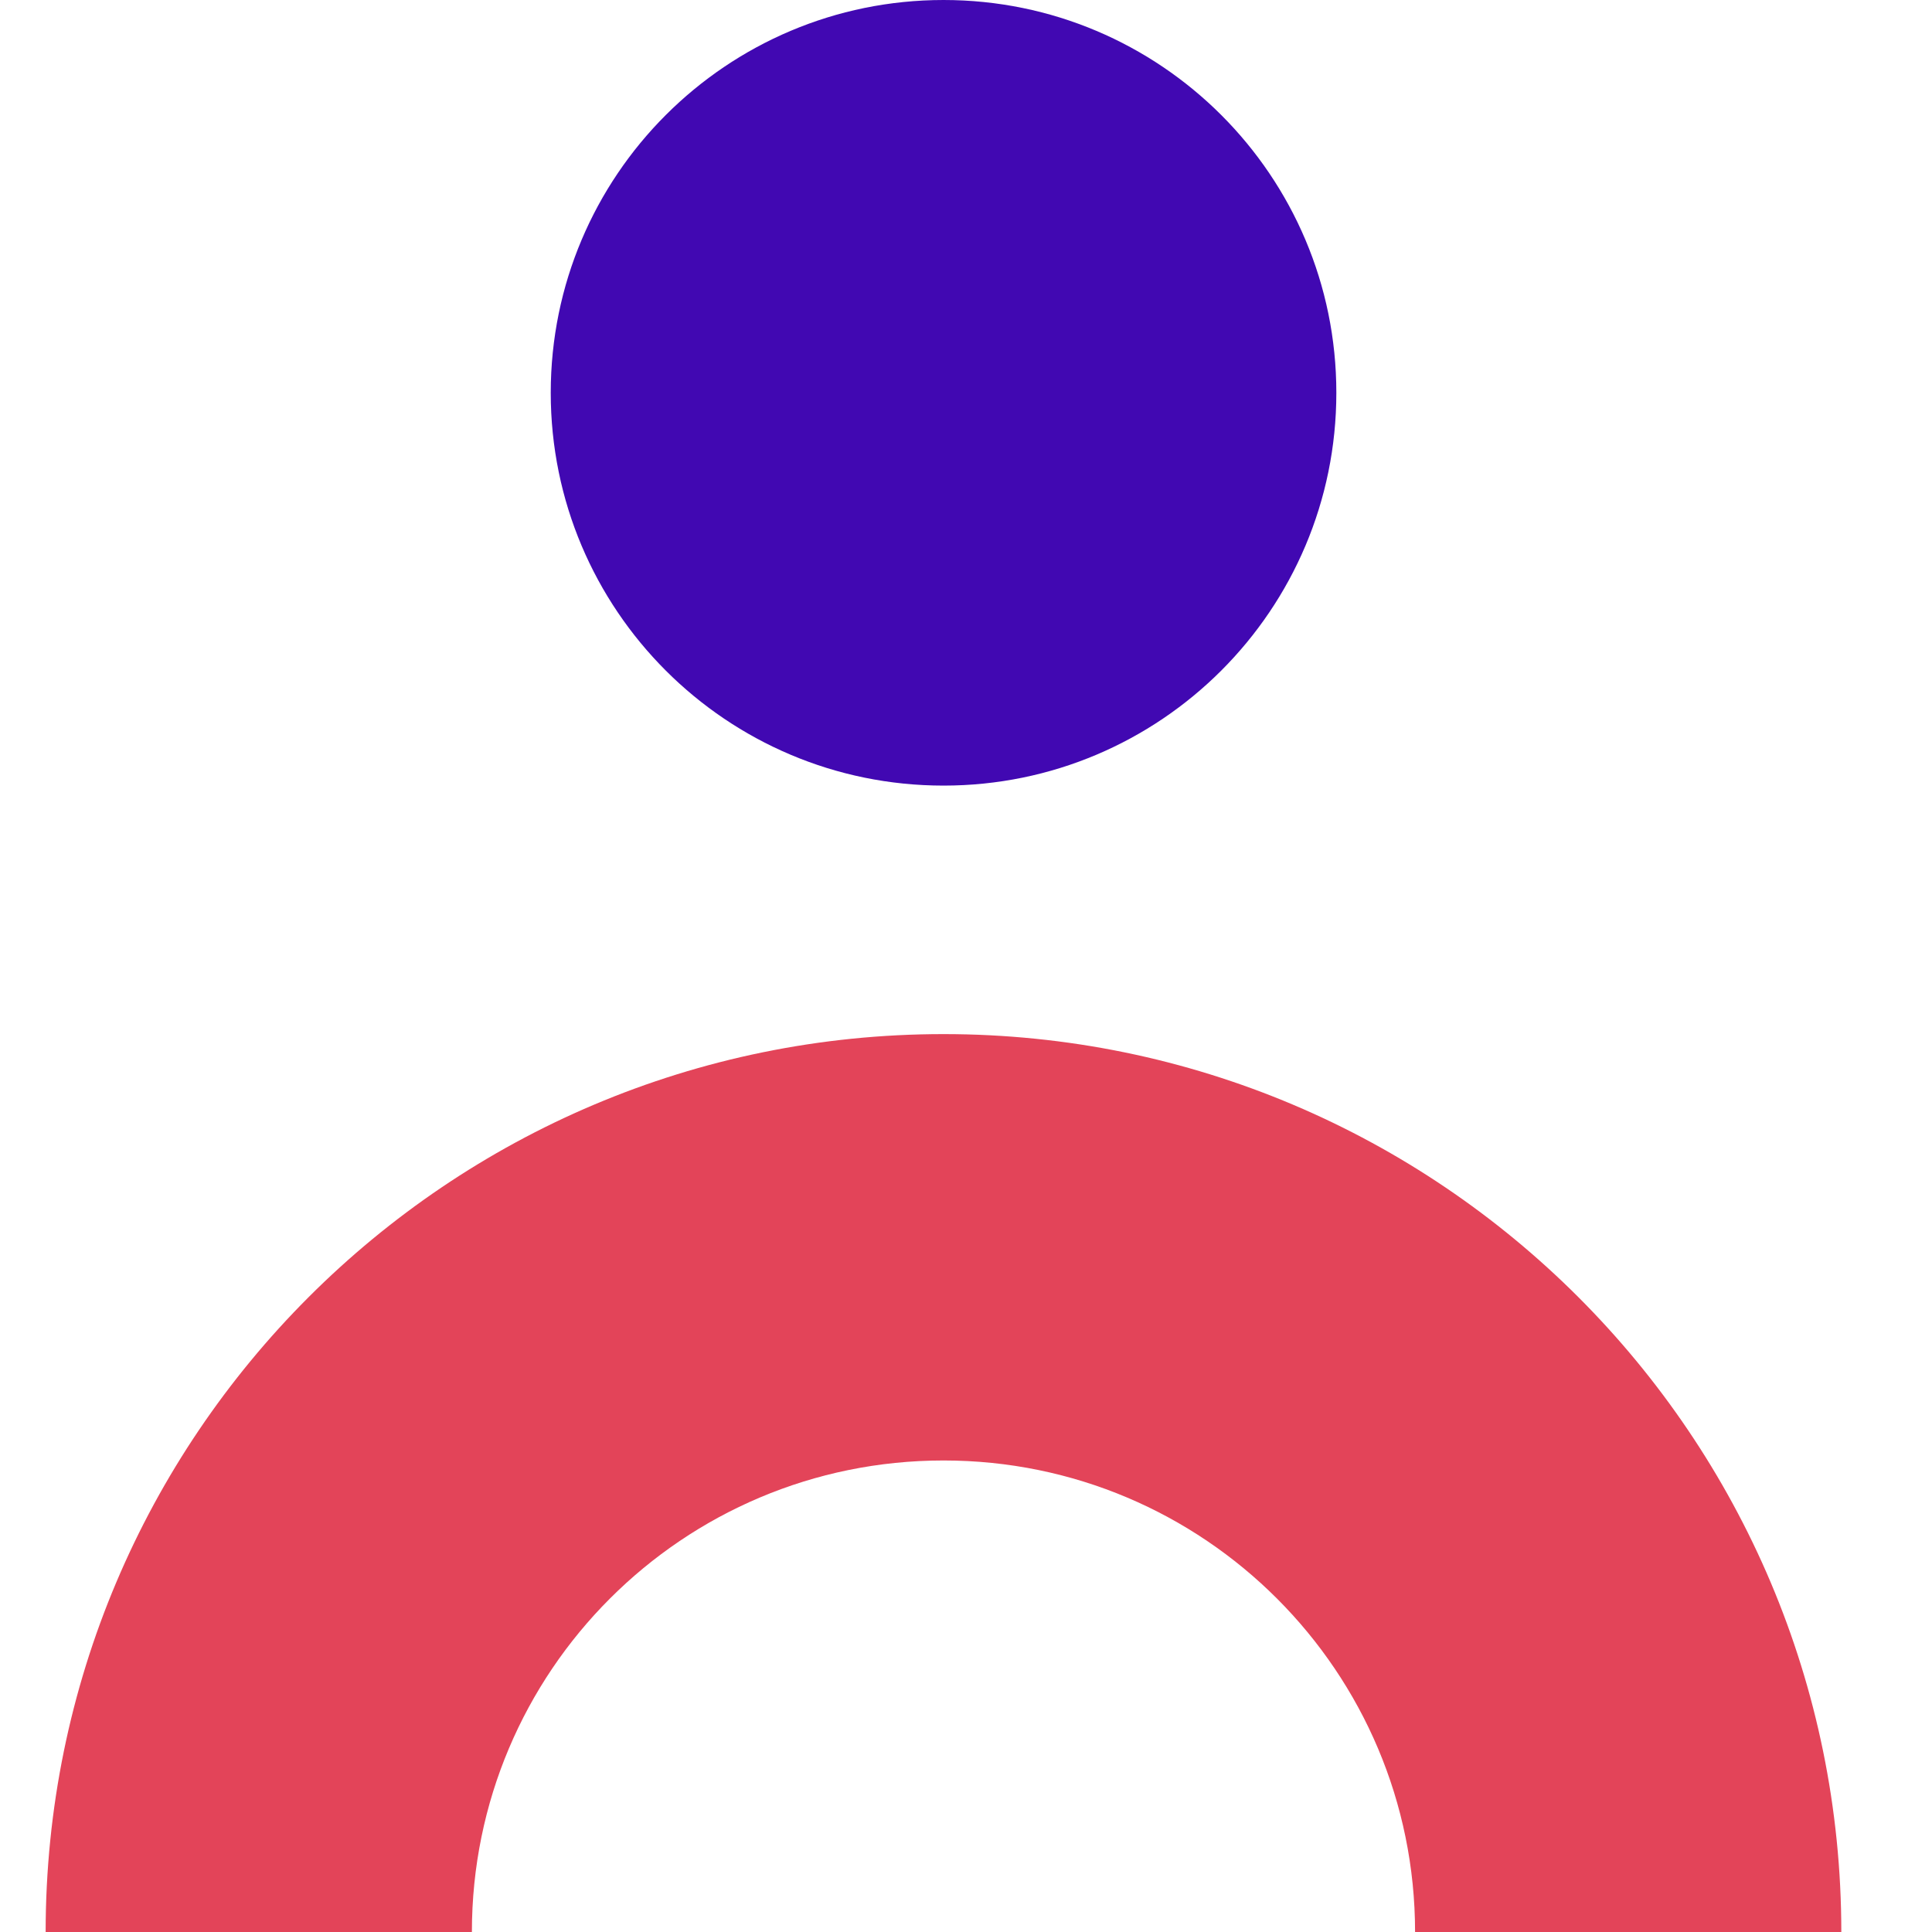
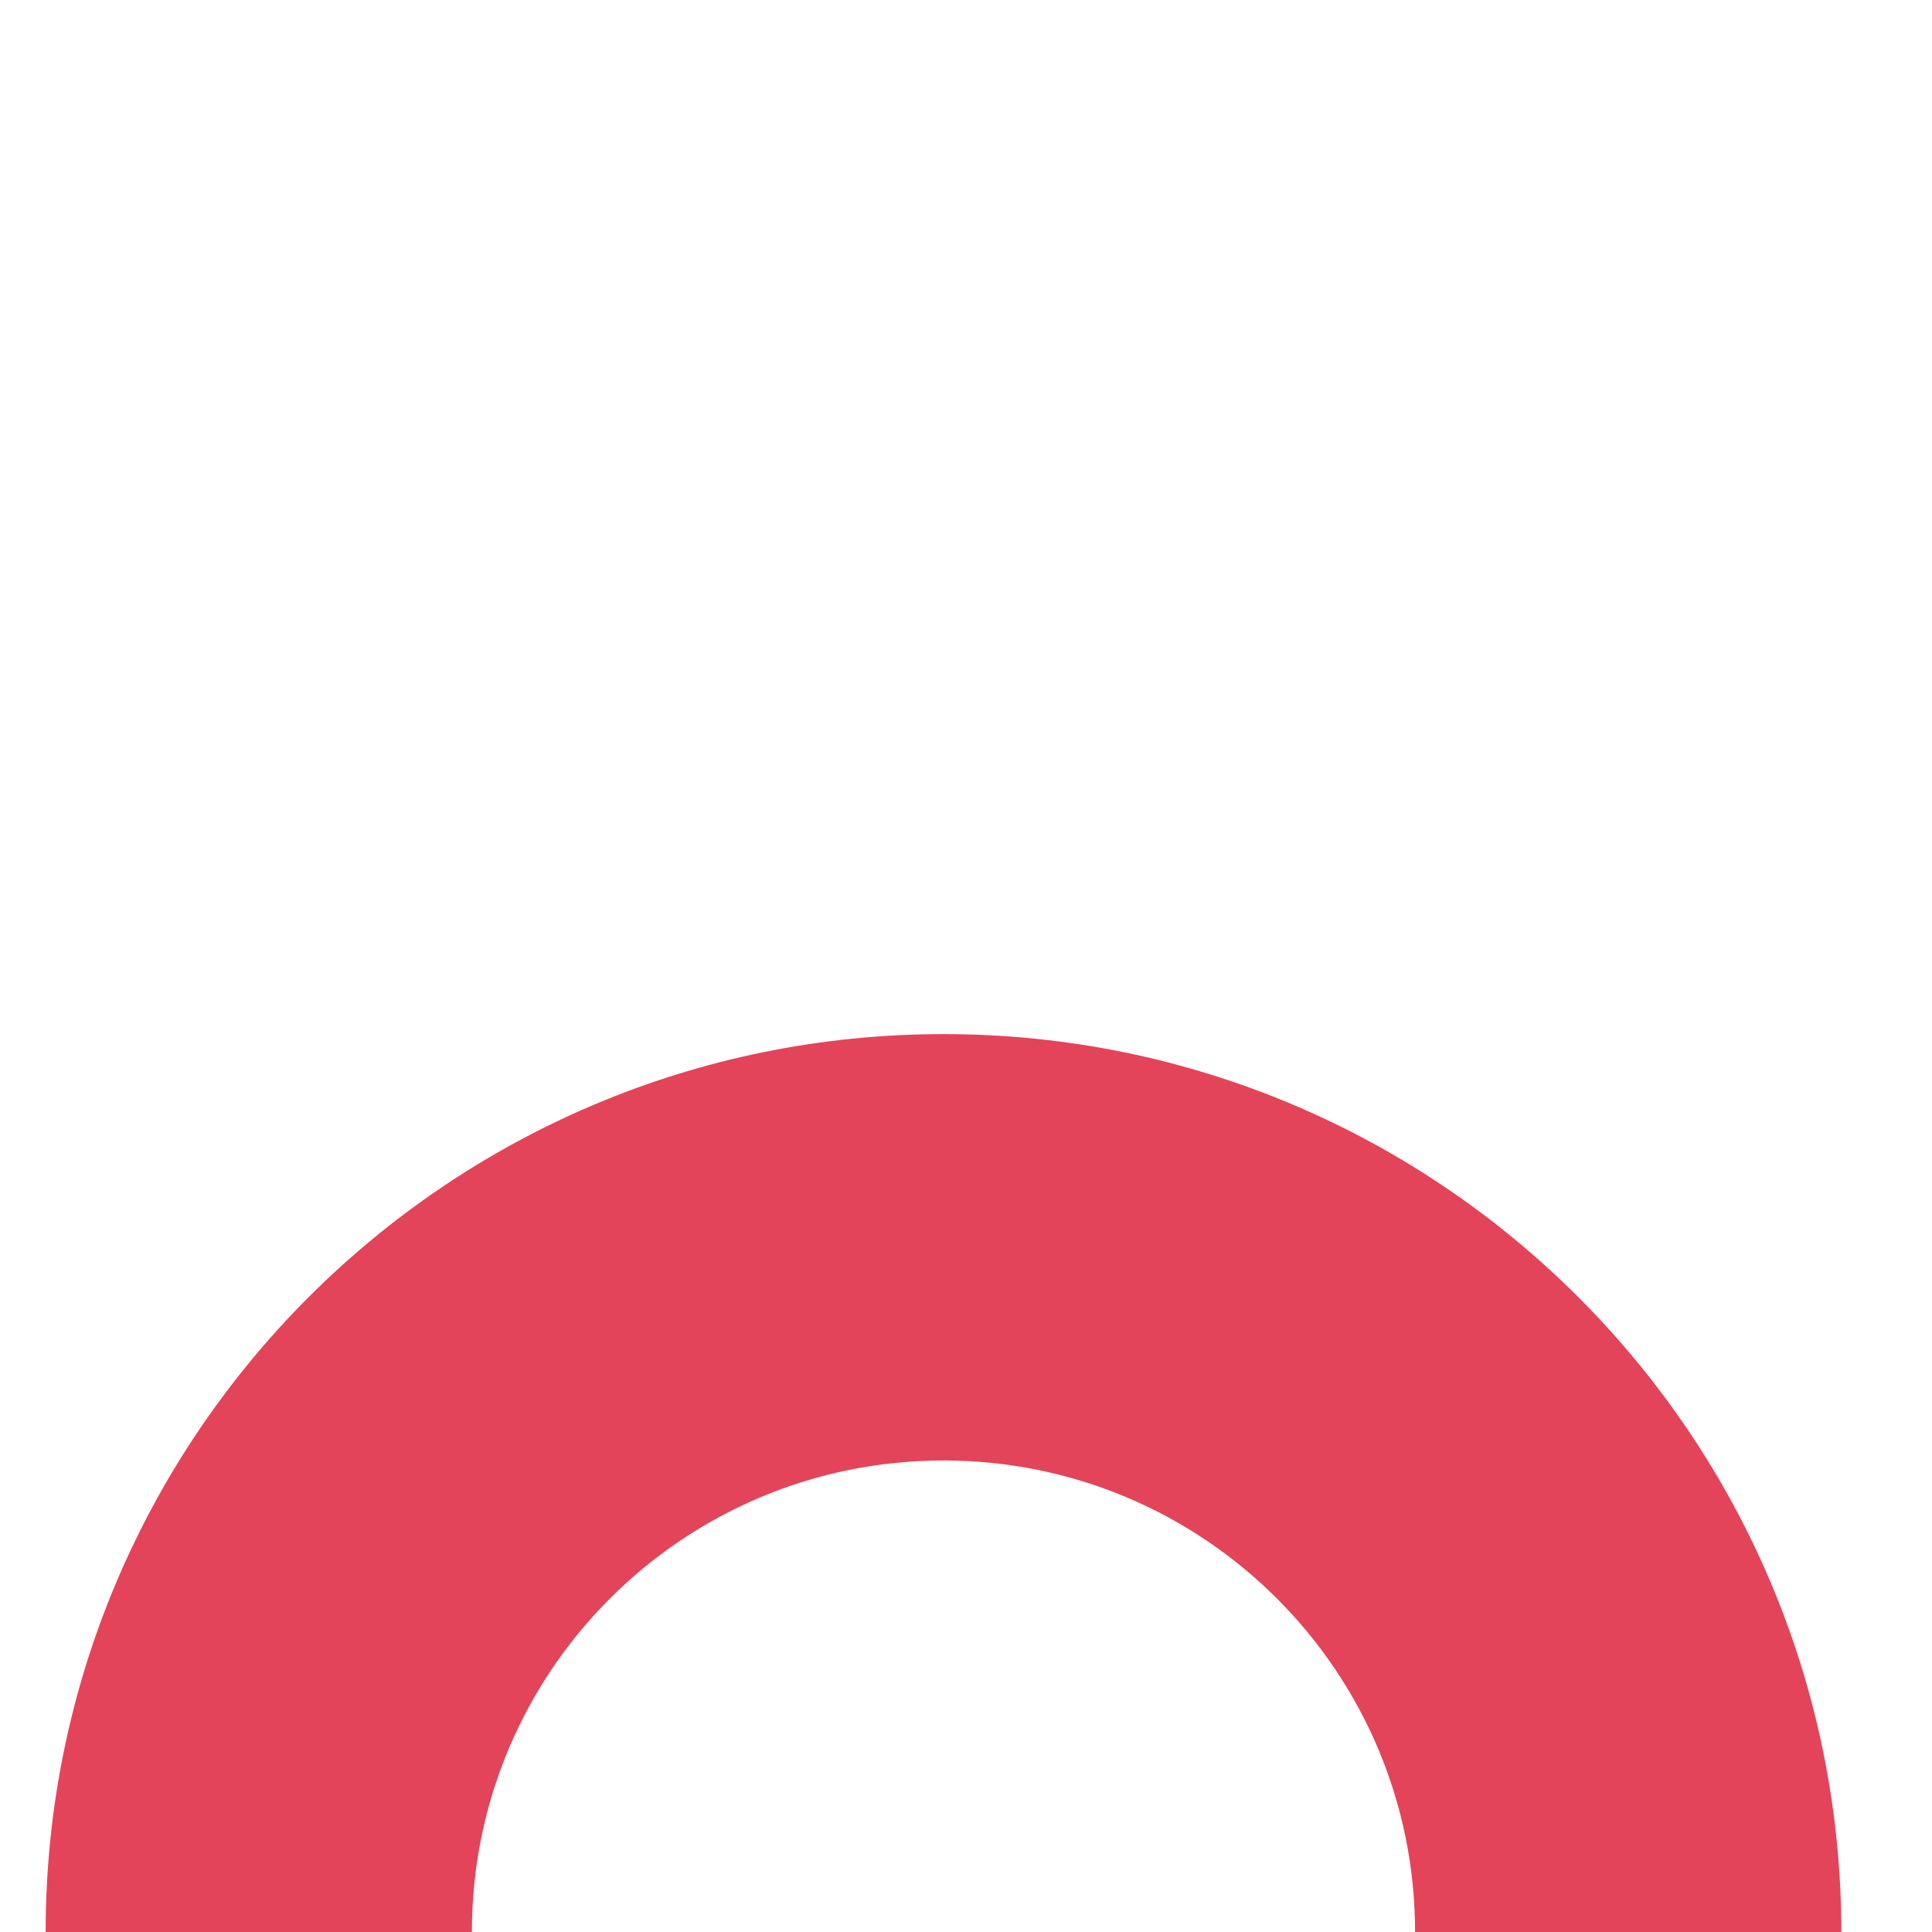
<svg xmlns="http://www.w3.org/2000/svg" width="16" height="16" viewBox="0 0 16 16" fill="none">
-   <path class="fill-primary" d="M7.814 6.506C9.61 6.506 11.067 5.05 11.067 3.253C11.067 1.456 9.61 0 7.814 0C6.017 0 4.561 1.456 4.561 3.253C4.561 5.05 6.017 6.506 7.814 6.506Z" fill="#4108B2" />
  <path class="fill-secondary" d="M11.719 16C11.719 13.844 9.972 12.095 7.814 12.095C5.655 12.095 3.908 13.842 3.908 16H0.378C0.378 11.894 3.707 8.564 7.814 8.564C11.92 8.564 15.249 11.894 15.249 16H11.716H11.719Z" fill="#E34459" />
</svg>